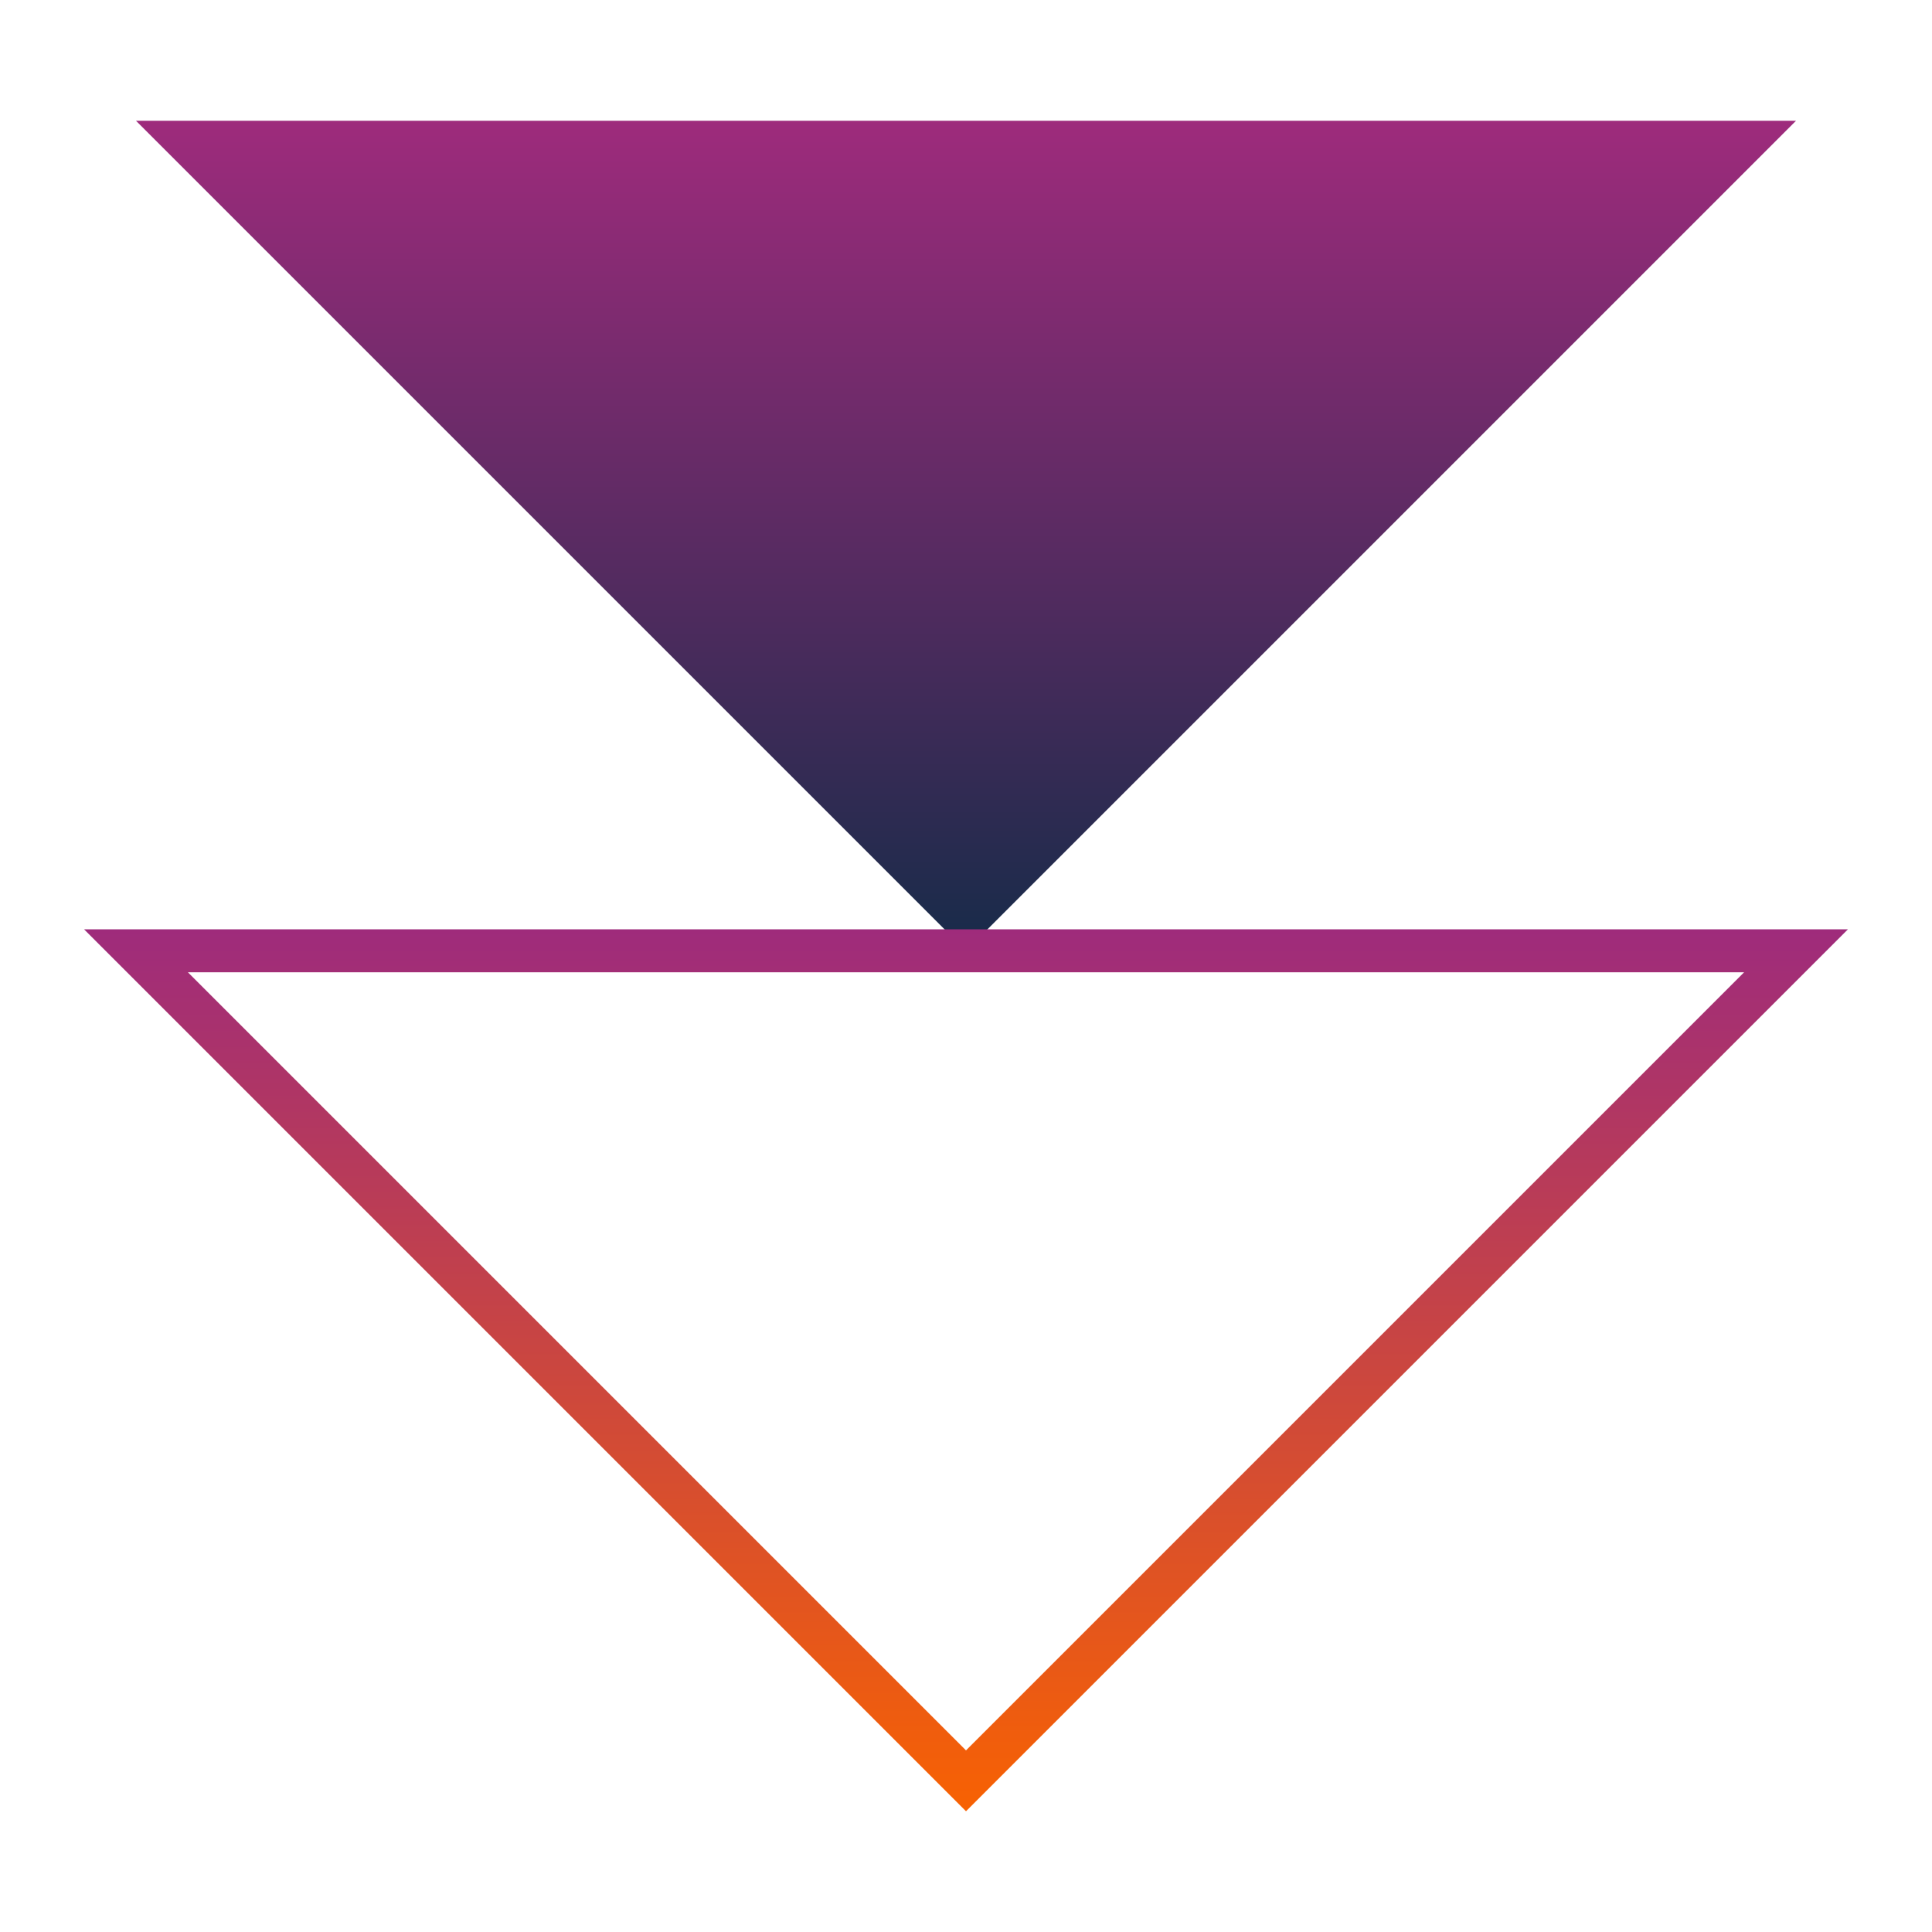
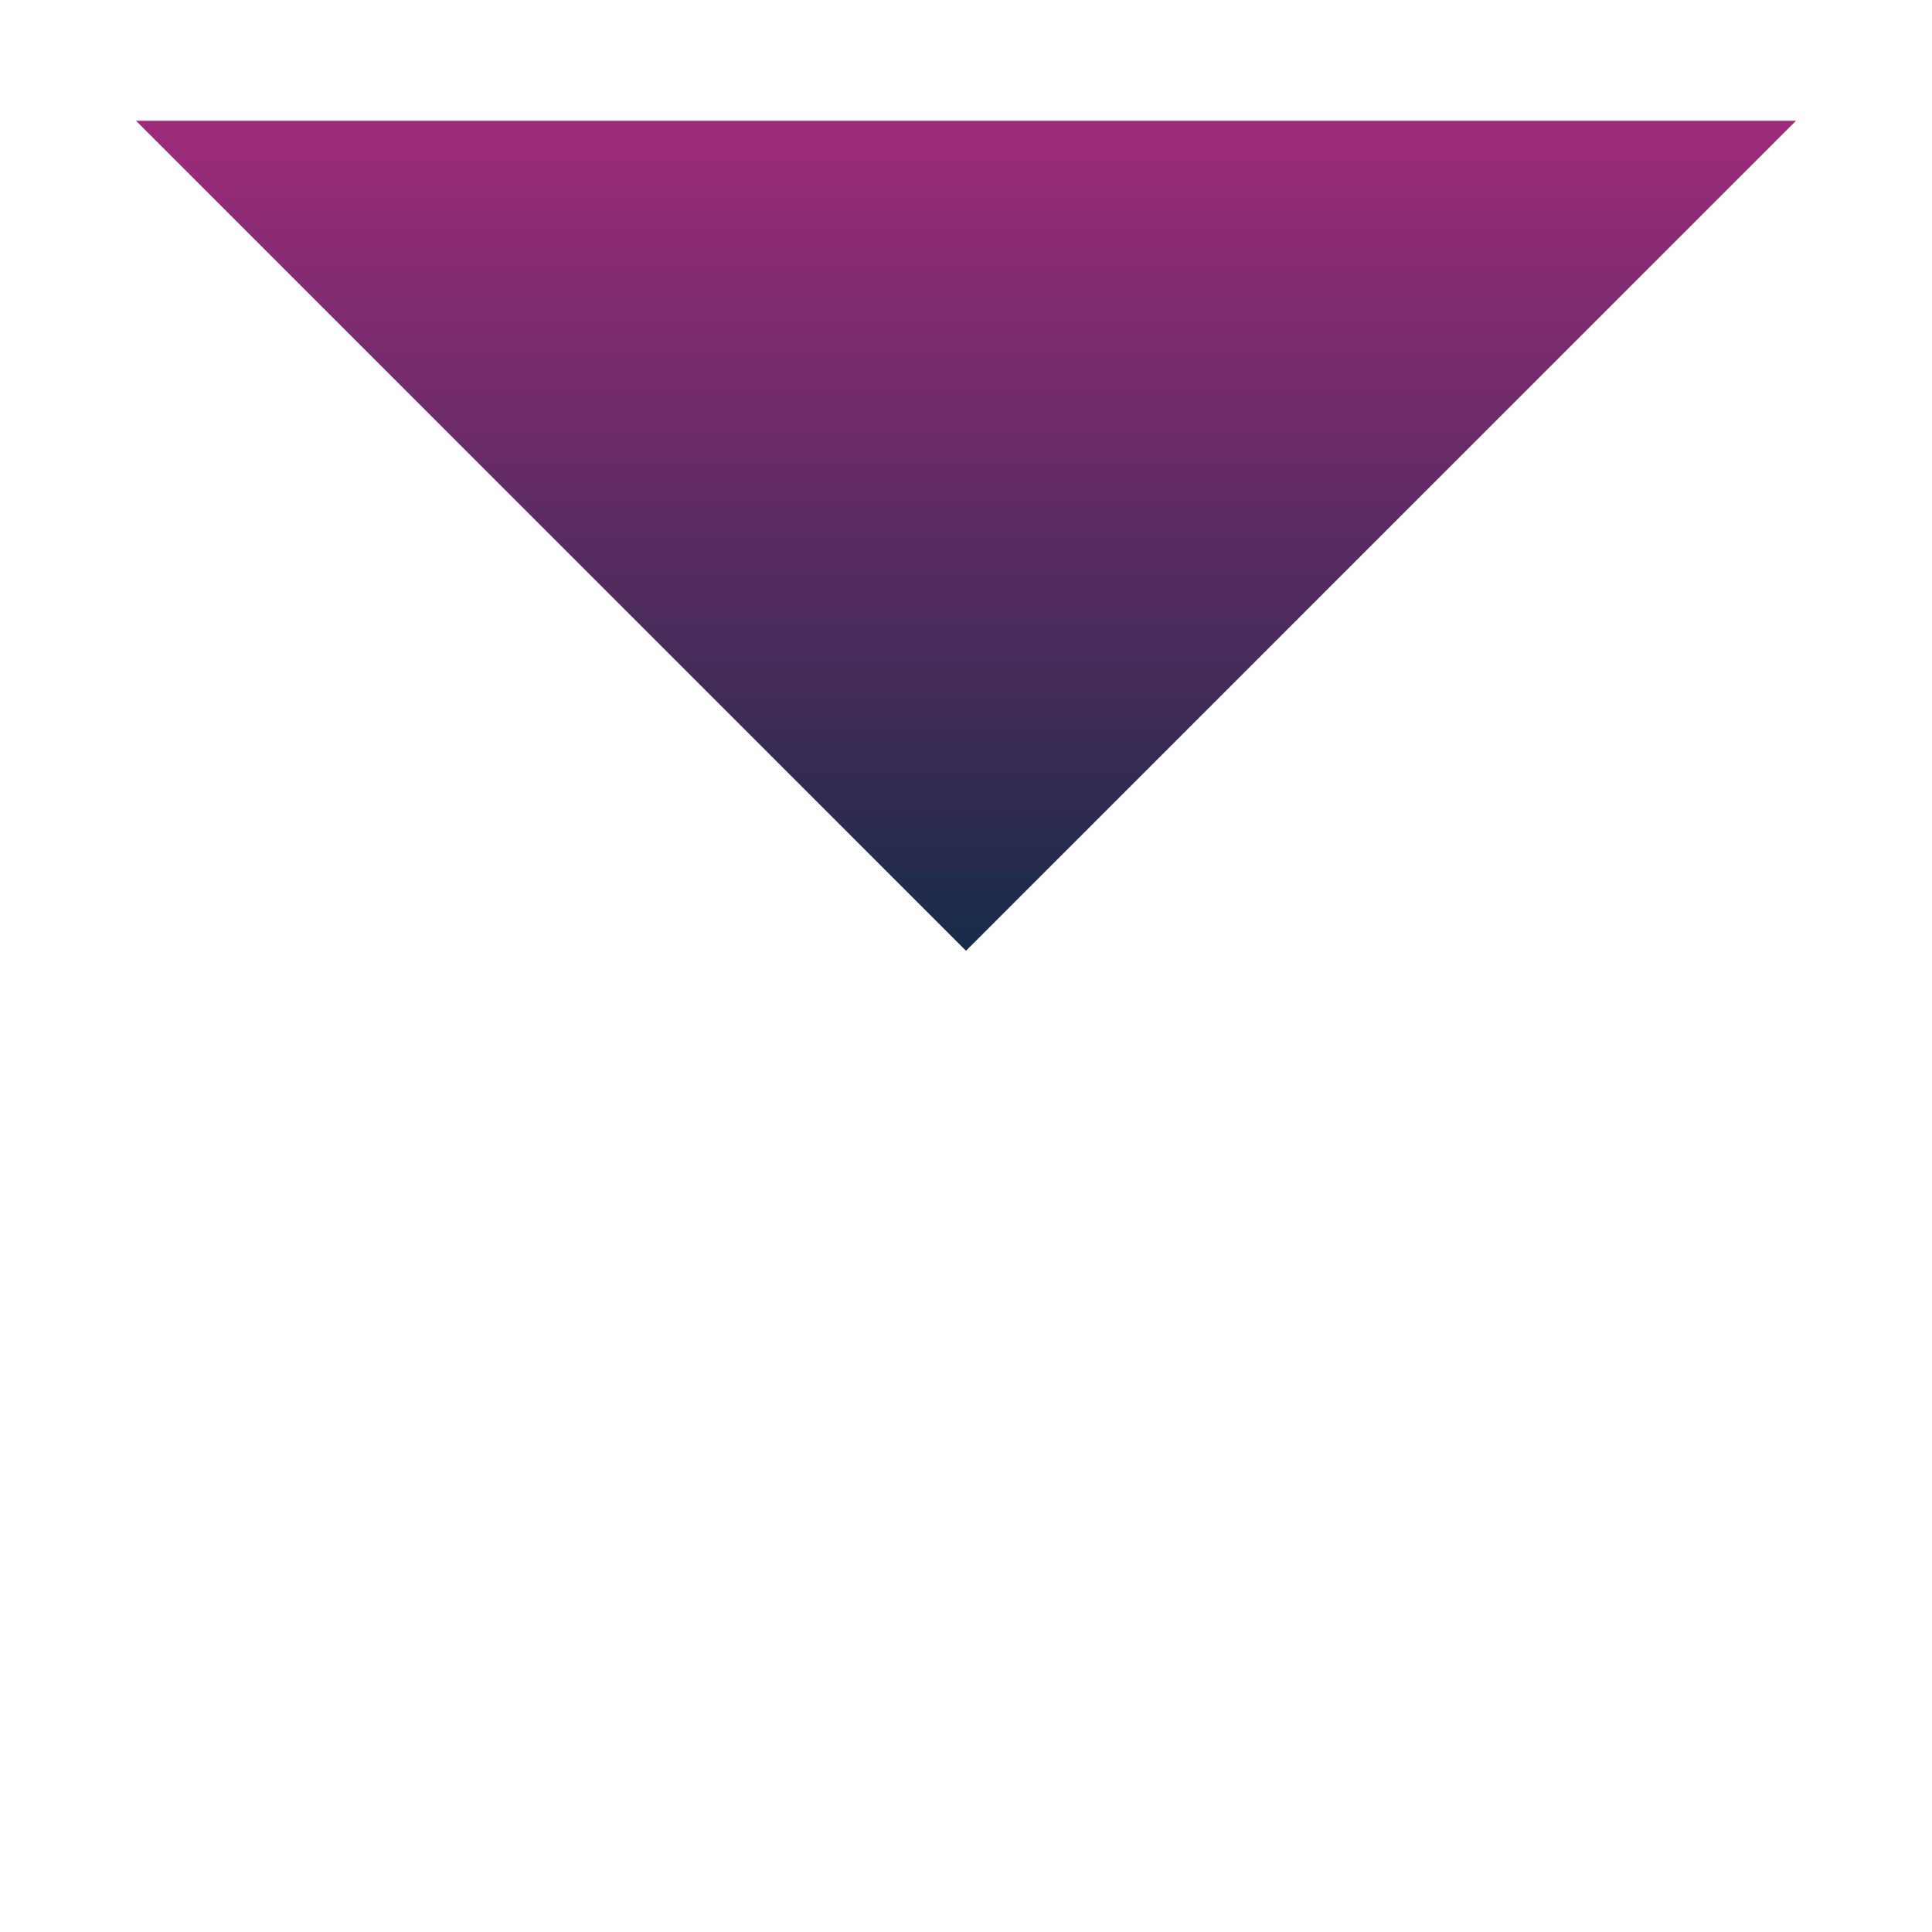
<svg xmlns="http://www.w3.org/2000/svg" version="1.2" viewBox="0 0 800 800" width="800" height="800">
  <title>Banner-hero-backgrounds-31-svg-svg</title>
  <defs>
    <linearGradient id="g1" x2="1" gradientUnits="userSpaceOnUse" gradientTransform="matrix(0,343.7,-687.4,0,400,50)">
      <stop offset="0" stop-color="#9e2b7c" />
      <stop offset="1" stop-color="#172b49" />
    </linearGradient>
    <linearGradient id="g2" x2="1" gradientUnits="userSpaceOnUse" gradientTransform="matrix(0,365.21,-730.42,0,400,384.795)">
      <stop offset="0" stop-color="#9e2b7c" />
      <stop offset="1" stop-color="#f86202" />
    </linearGradient>
  </defs>
  <style>
		.s0 { fill: url(#g1) } 
		.s1 { fill: url(#g2) } 
	</style>
-   <path class="s0" d="m56.3 50l343.7 343.7 343.7-343.7z" />
-   <path fill-rule="evenodd" class="s1" d="m34.8 384.8h730.4l-365.2 365.2zm687.4 17.8h-644.4l322.2 322.2z" />
+   <path class="s0" d="m56.3 50l343.7 343.7 343.7-343.7" />
</svg>